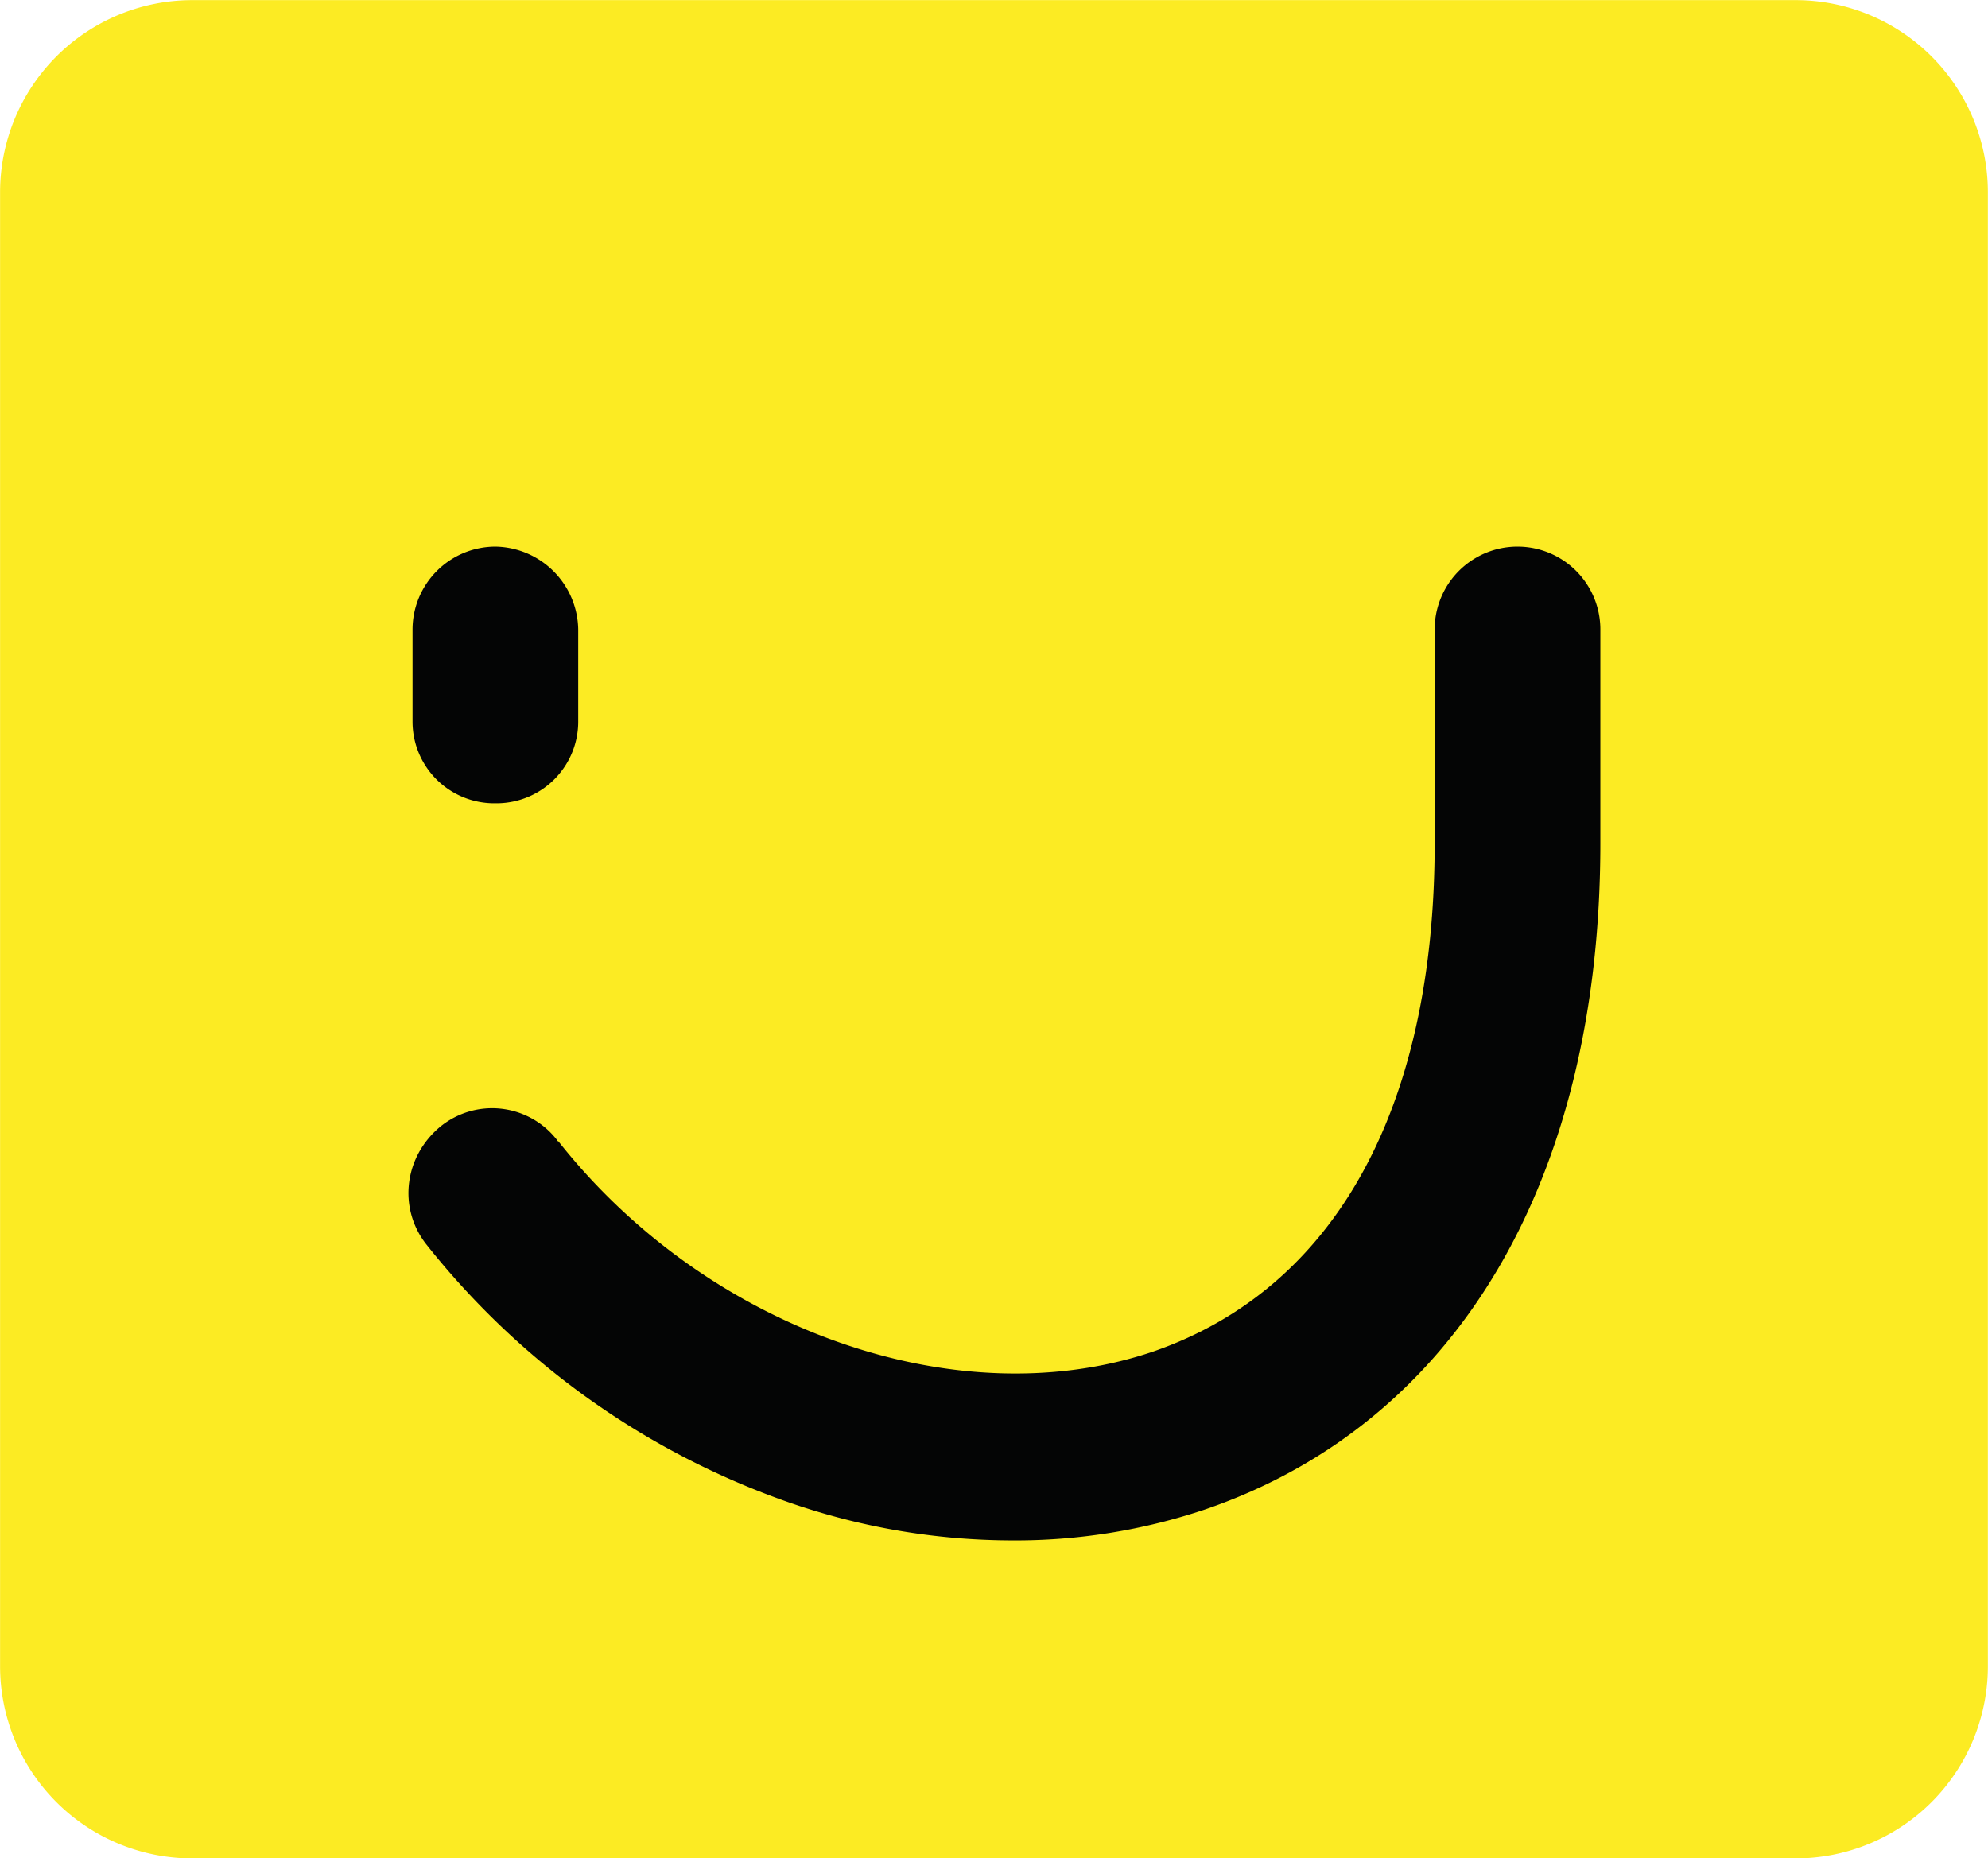
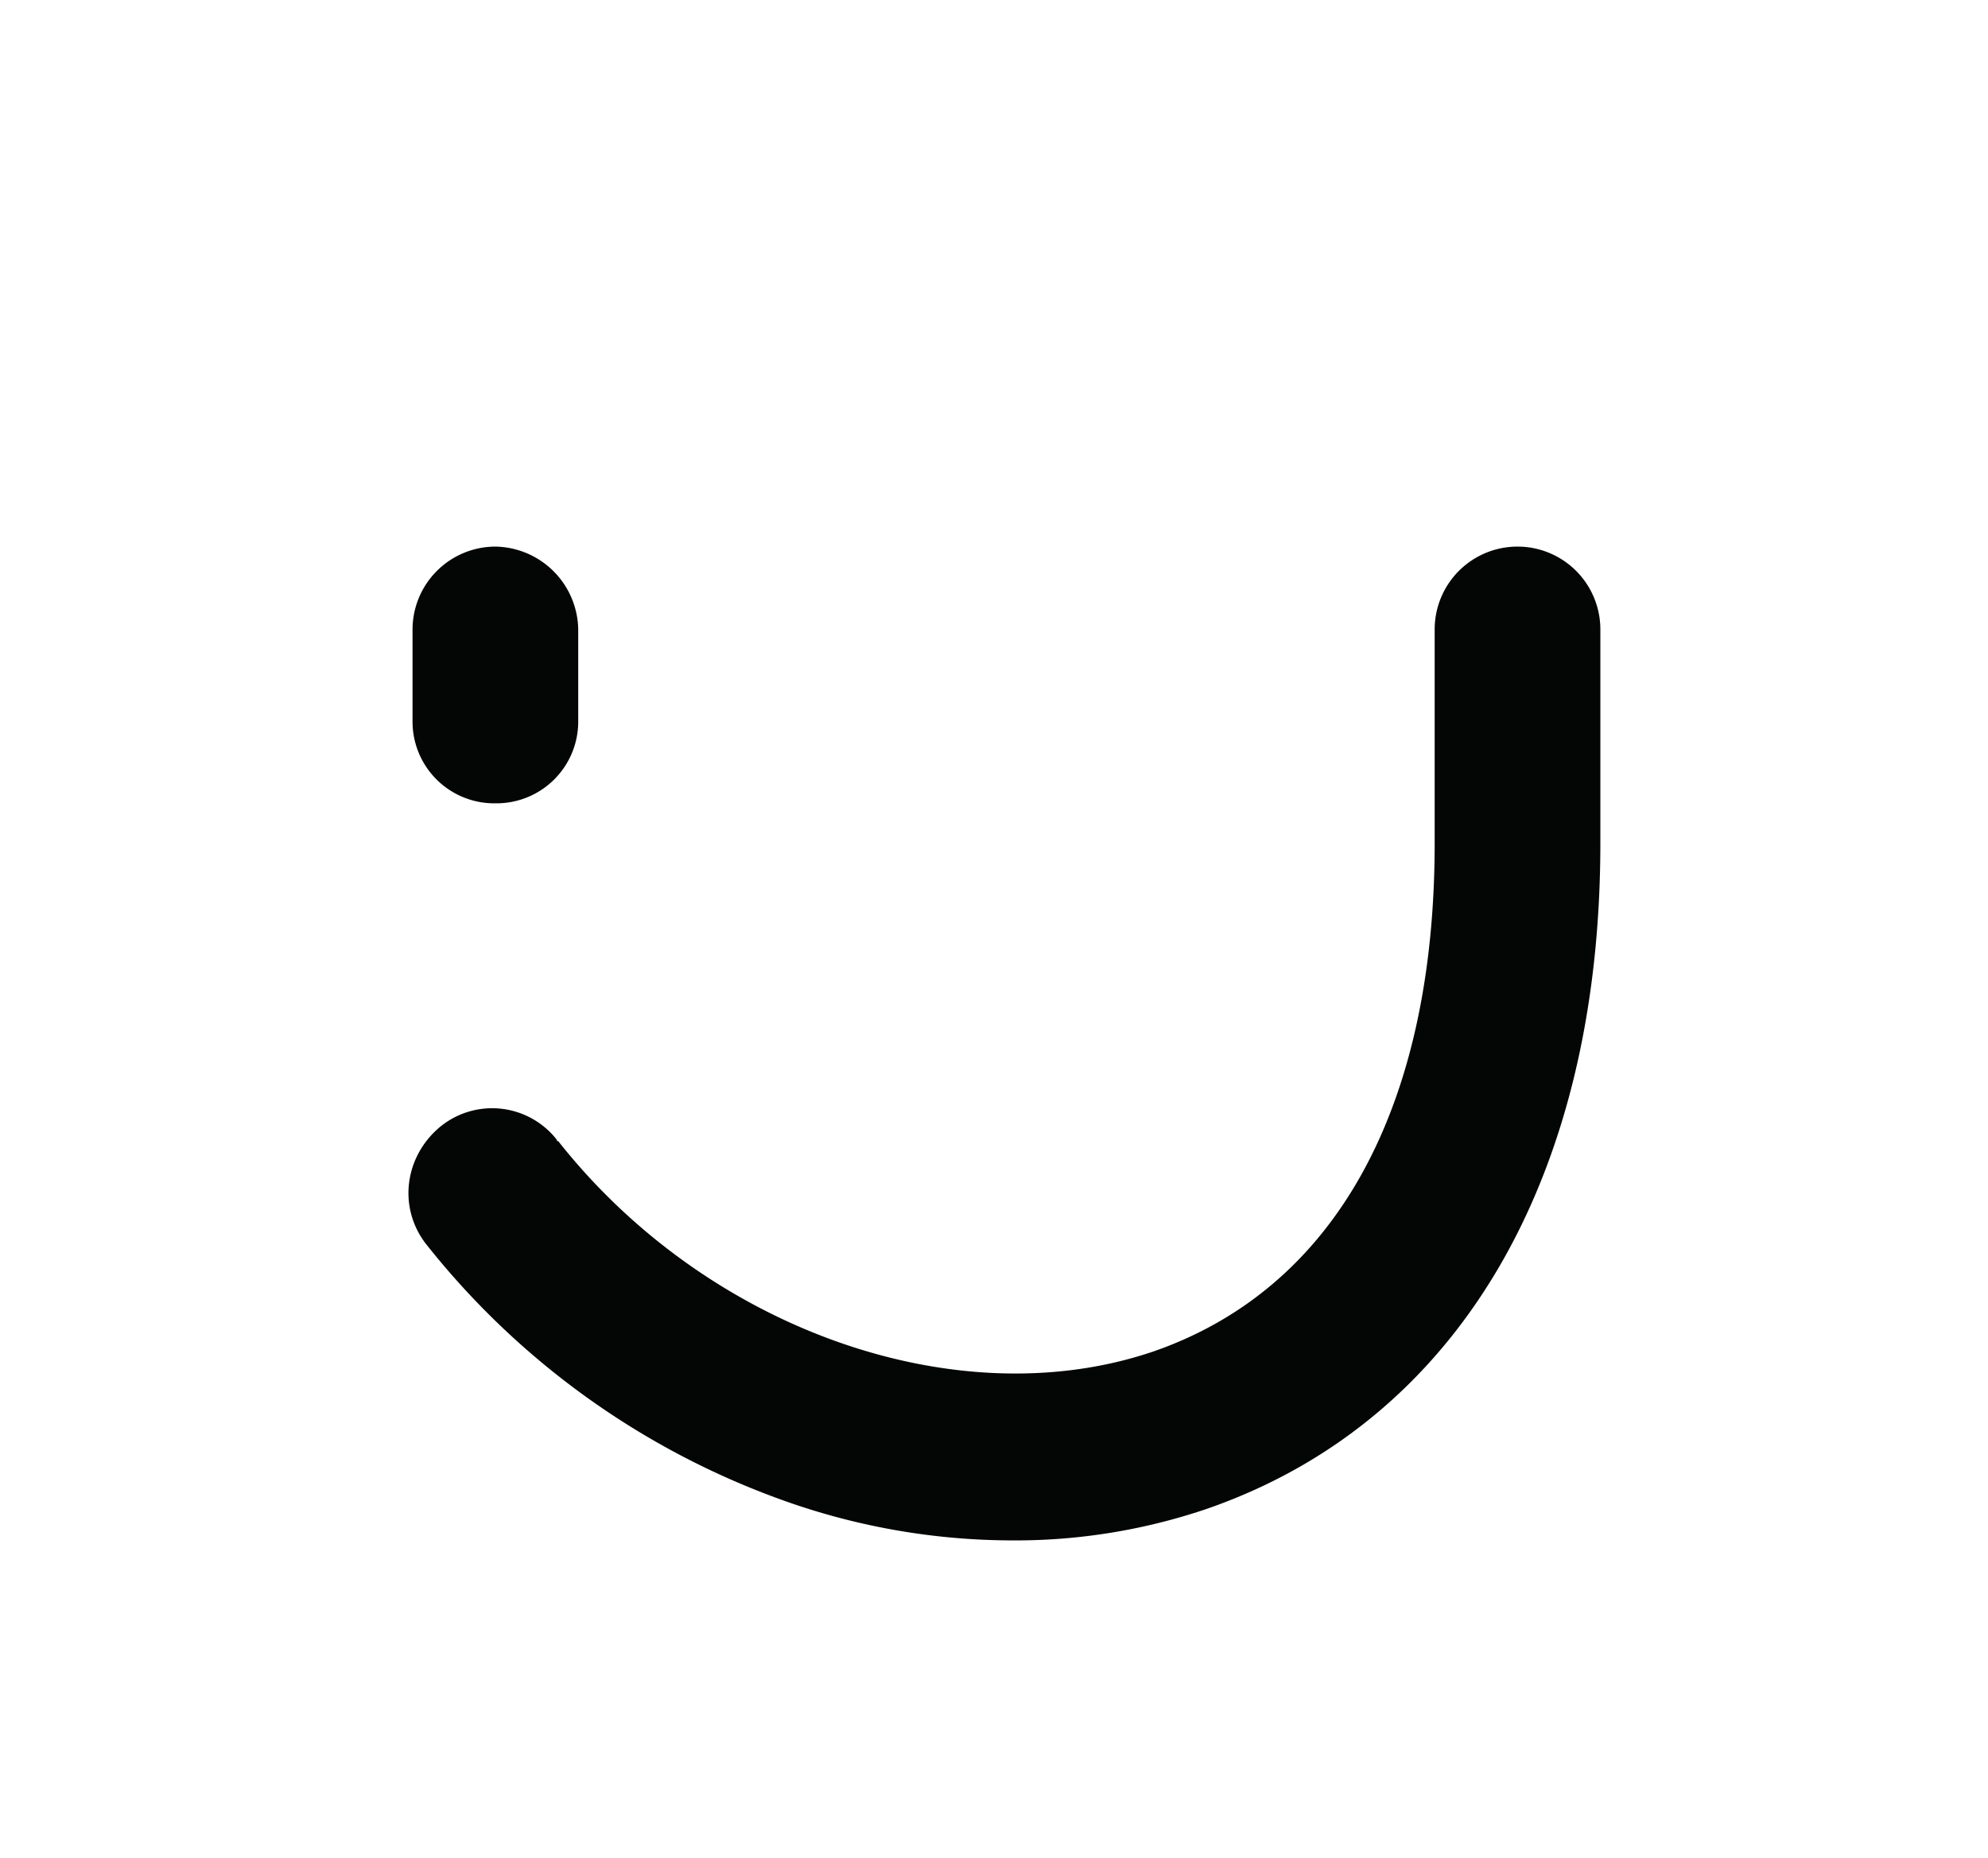
<svg xmlns="http://www.w3.org/2000/svg" id="Layer_1" data-name="Layer 1" width="486.43" height="454.81" viewBox="0 0 486.43 454.81">
  <defs>
    <style>
      .cls-1 {
        fill: #fceb23;
      }

      .cls-2 {
        fill: #040505;
      }
    </style>
  </defs>
  <title>pagesjaunes-logo-freelogovectors.net</title>
  <g>
-     <path class="cls-1" d="M446.19,477.41H53.81a47.05,47.05,0,0,1-47-47V69.62a47.05,47.05,0,0,1,47-47H446.19a47.05,47.05,0,0,1,47,47V430.38A47.05,47.05,0,0,1,446.19,477.41Z" transform="translate(-6.79 -22.59)" />
    <path class="cls-2" d="M128,219.19a20,20,0,0,1-20.27-19.86v-22.7A20.33,20.33,0,0,1,128,156.36a20.61,20.61,0,0,1,20.27,20.27v22.3a20,20,0,0,1-19.87,20.26ZM254.46,399.58a166.86,166.86,0,0,1-54.72-9.33A195.37,195.37,0,0,1,111,327c-6.89-8.92-5.27-21.49,3.65-28.78A20.09,20.09,0,0,1,143,301.48a.4.4,0,0,0,.4.41c36.48,46.21,97.69,67.69,145.52,51.48,44.59-15.41,68.91-59.59,68.91-124.45V176.63a20.27,20.27,0,0,1,40.54,0v52.29c0,82.69-35.27,141.88-96.47,163A145.66,145.66,0,0,1,254.46,399.58Z" transform="translate(-6.79 -22.59)" />
  </g>
</svg>